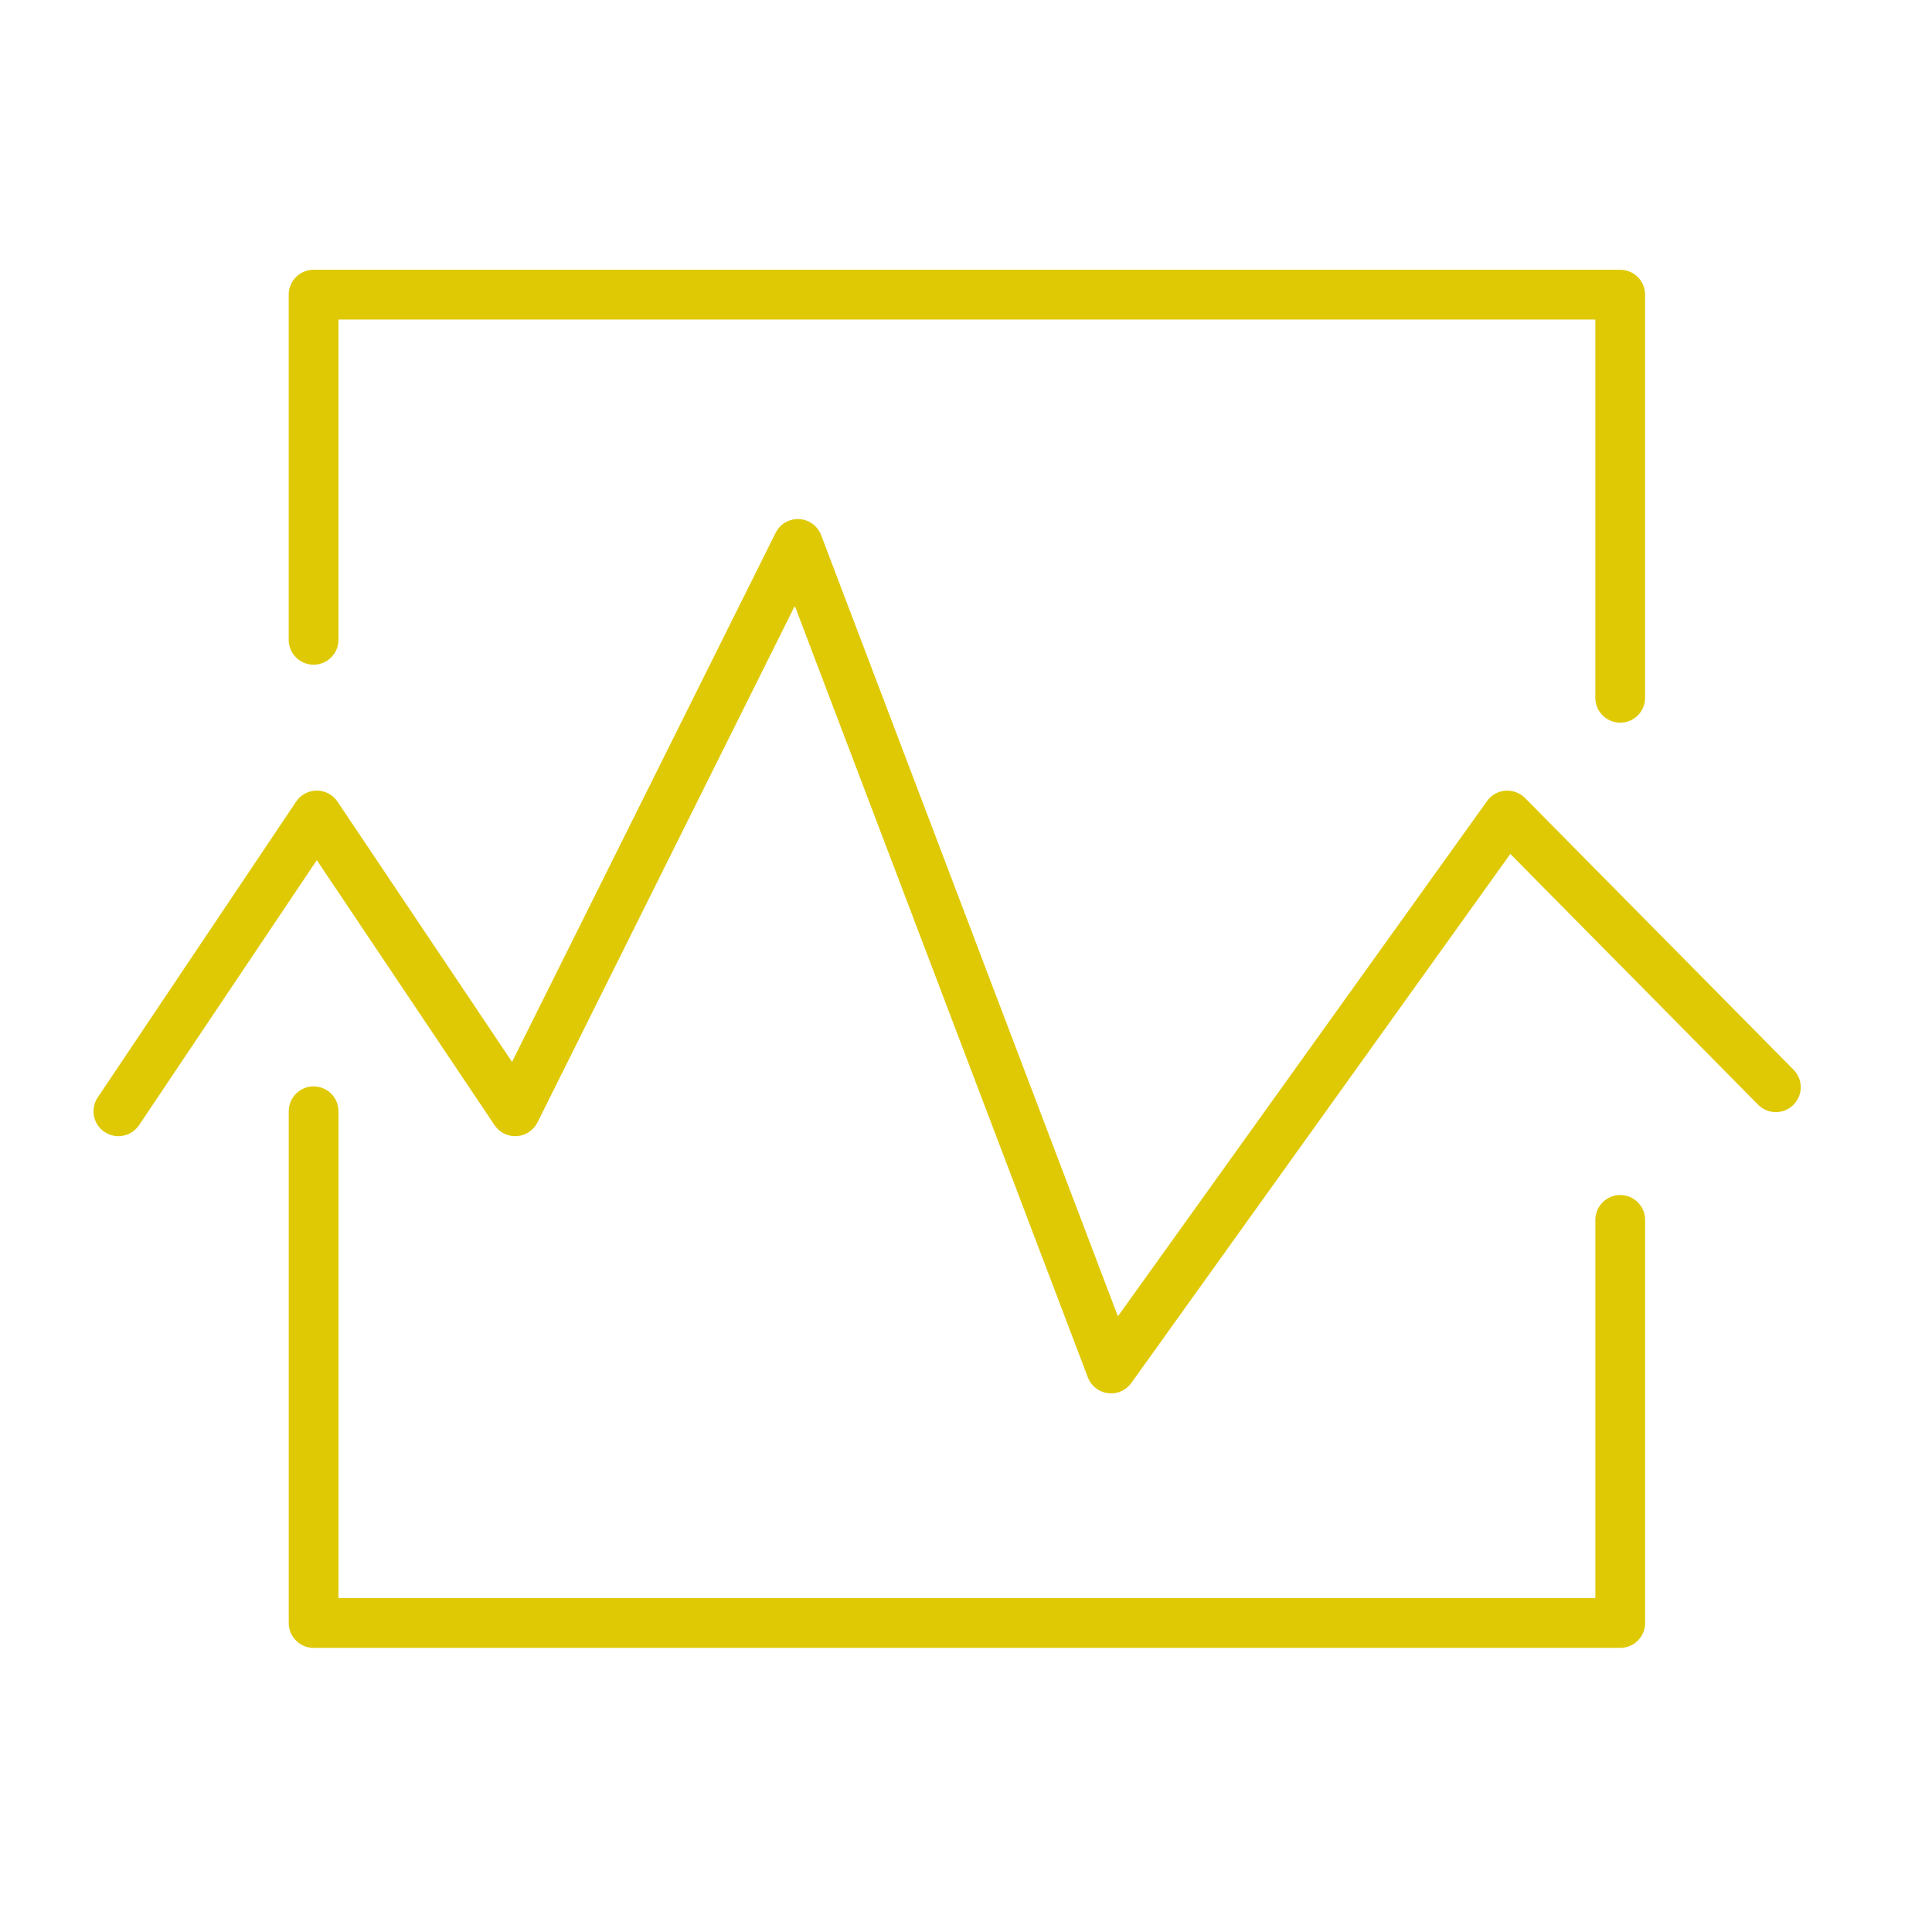
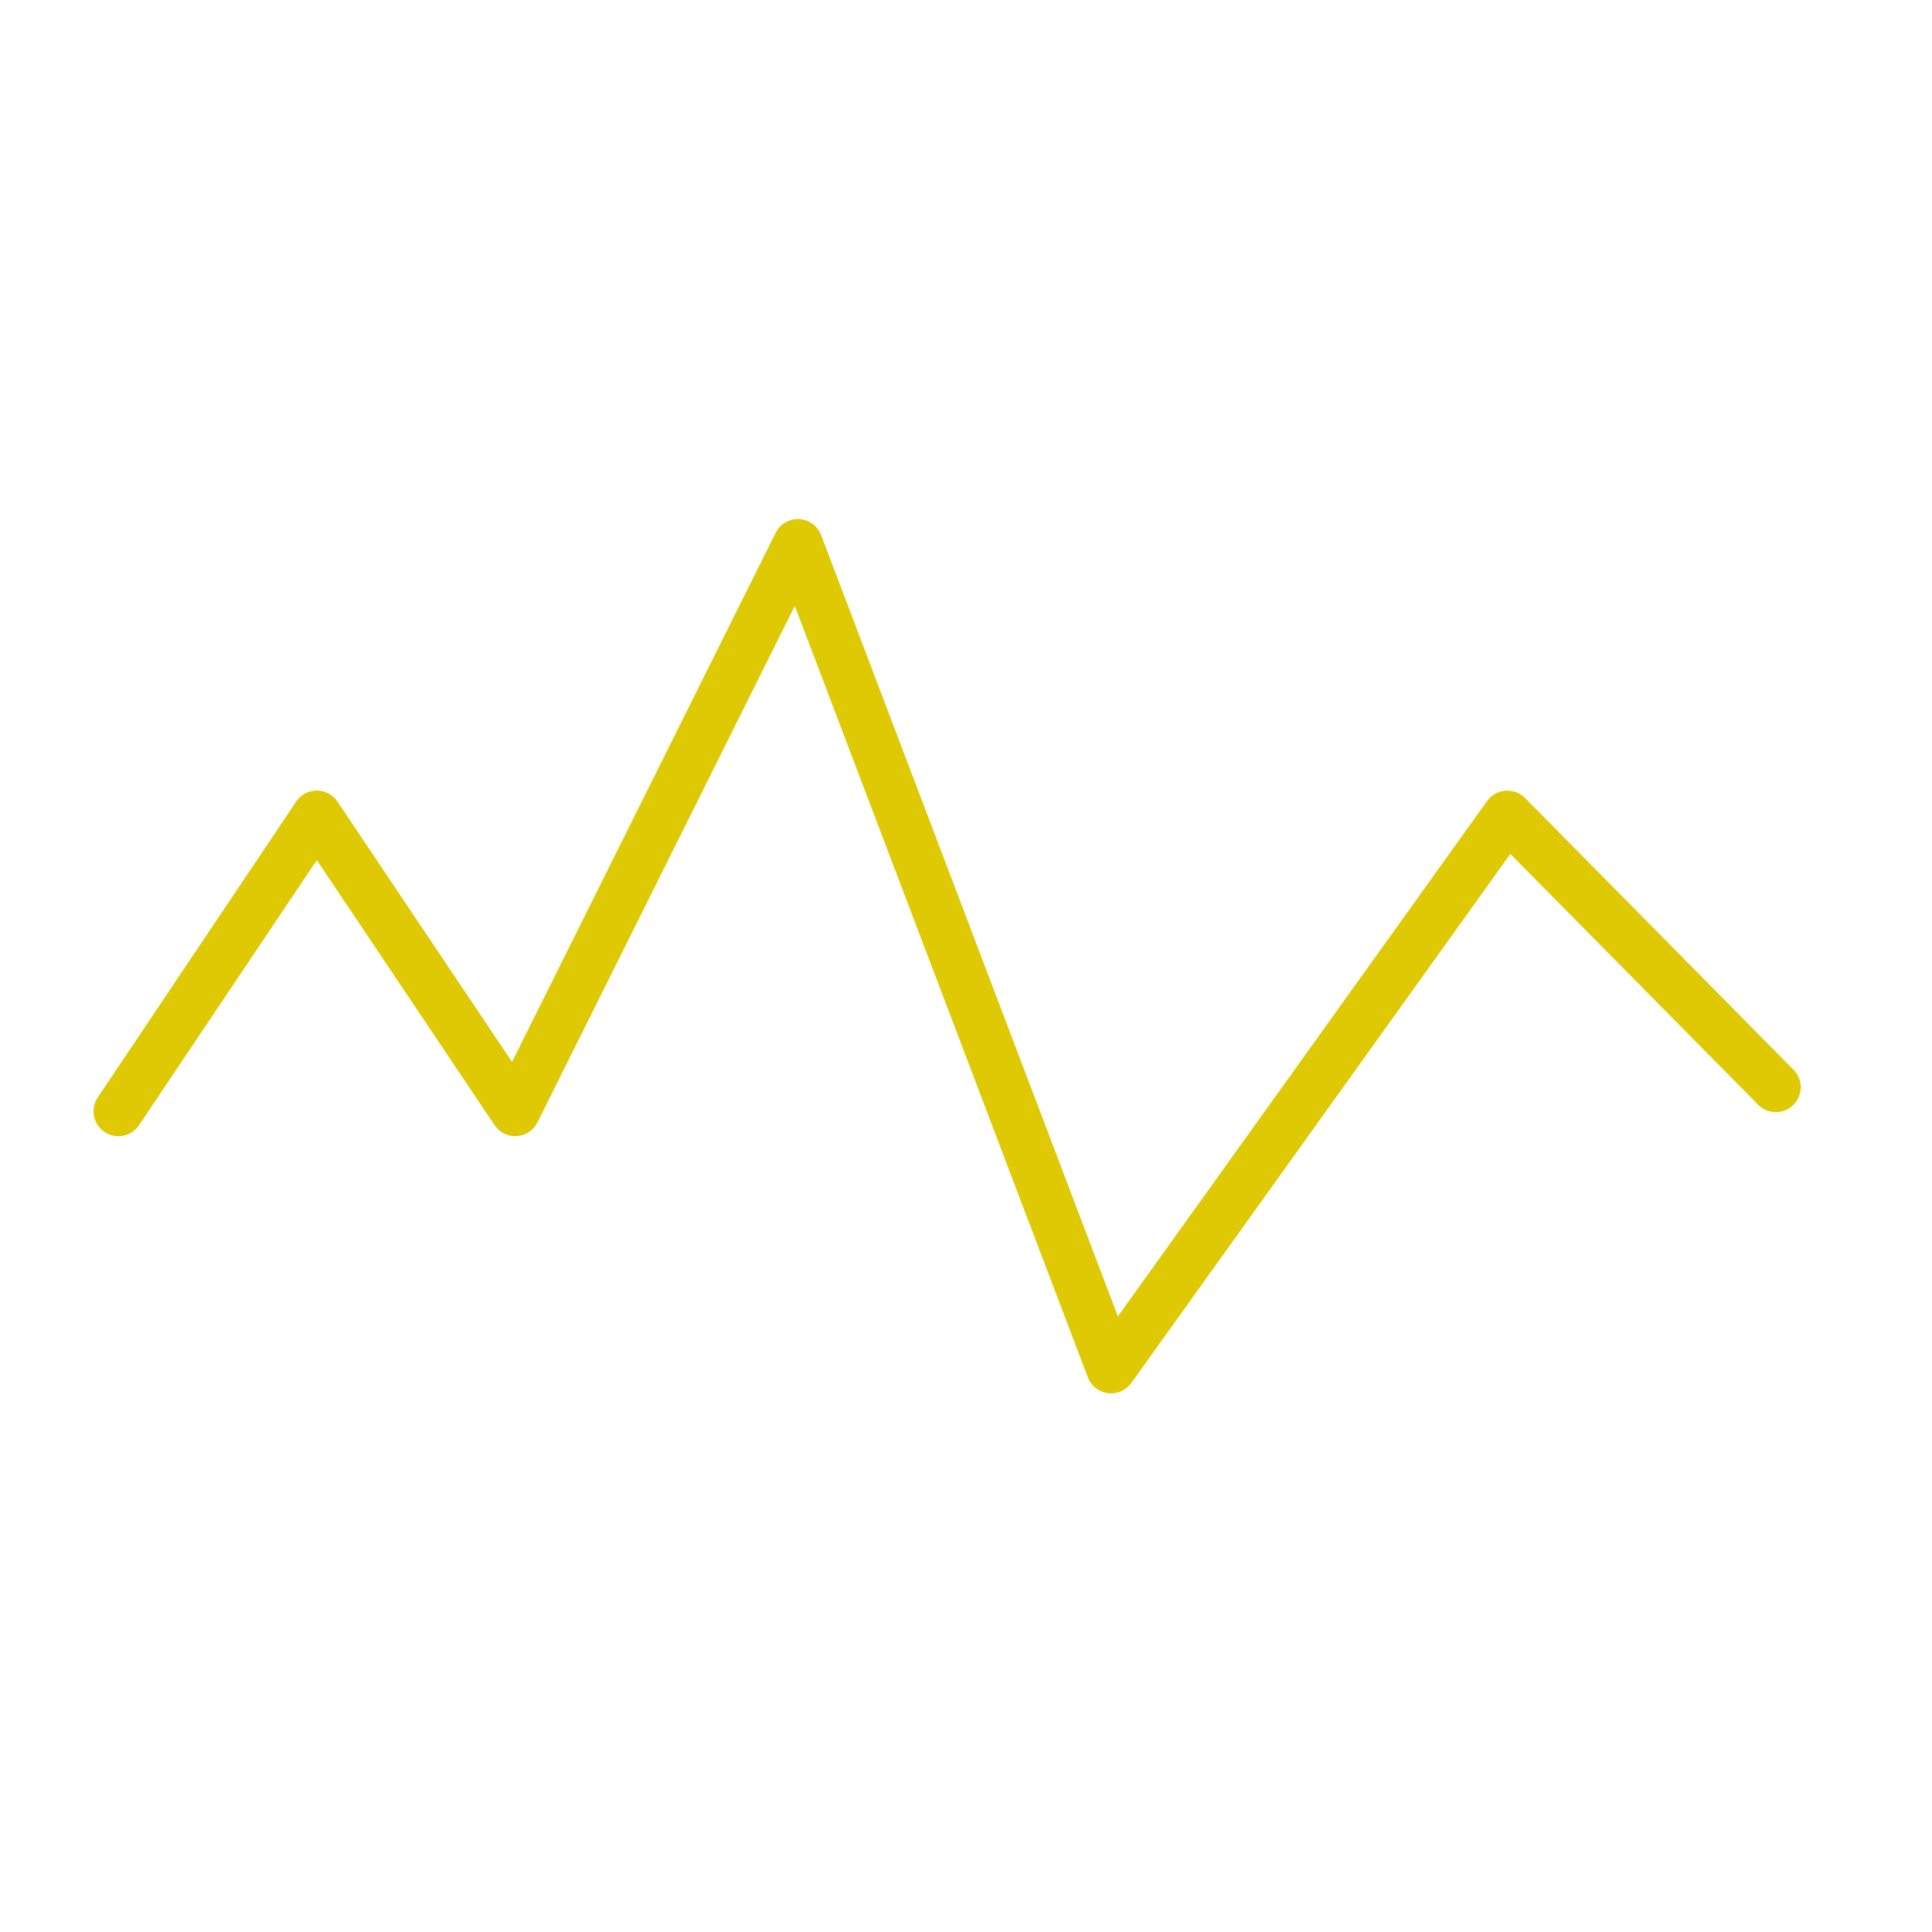
<svg xmlns="http://www.w3.org/2000/svg" width="500" height="500" viewBox="0 0 500 500" fill="none">
-   <path d="M419.315 309.269C415.762 309.269 412.878 312.152 412.878 315.71V413.587H87.598V287.601C87.598 284.043 84.715 281.159 81.161 281.159C77.608 281.159 74.725 284.043 74.725 287.601V420.029C74.725 423.587 77.608 426.471 81.161 426.471H419.32C422.873 426.471 425.757 423.587 425.757 420.029V315.71C425.752 312.152 422.868 309.269 419.315 309.269Z" fill="#DFC905" />
-   <path d="M81.156 172.022C84.71 172.022 87.593 169.138 87.593 165.585V82.691H412.873V180.592C412.873 184.146 415.757 187.029 419.31 187.029C422.864 187.029 425.747 184.146 425.747 180.592V76.254C425.747 72.701 422.864 69.817 419.31 69.817H81.151C77.598 69.817 74.715 72.701 74.715 76.254V165.585C74.72 169.138 77.603 172.022 81.156 172.022Z" fill="#DFC905" />
  <path d="M464.174 276.856L394.675 206.518C393.34 205.173 391.499 204.518 389.588 204.627C387.697 204.776 385.965 205.754 384.859 207.297L289.31 340.668L212.511 138.488C211.603 136.101 209.365 134.468 206.814 134.344C204.208 134.21 201.871 135.614 200.729 137.902L132.516 274.817L87.34 207.456C86.144 205.674 84.139 204.603 81.99 204.603C79.841 204.603 77.841 205.67 76.64 207.456L25.29 284.013C23.31 286.966 24.099 290.966 27.052 292.946C30.01 294.941 34.005 294.137 35.985 291.189L81.99 222.603L127.99 291.189C129.266 293.095 131.449 294.187 133.752 294.028C136.04 293.879 138.079 292.524 139.102 290.469L205.692 156.806L281.529 356.455C282.372 358.669 284.362 360.247 286.715 360.55C286.993 360.589 287.27 360.609 287.543 360.609C289.603 360.609 291.558 359.621 292.779 357.919L390.873 220.995L455.007 285.904C457.509 288.44 461.583 288.454 464.114 285.958C466.65 283.462 466.675 279.387 464.174 276.856Z" fill="#DFC905" />
</svg>